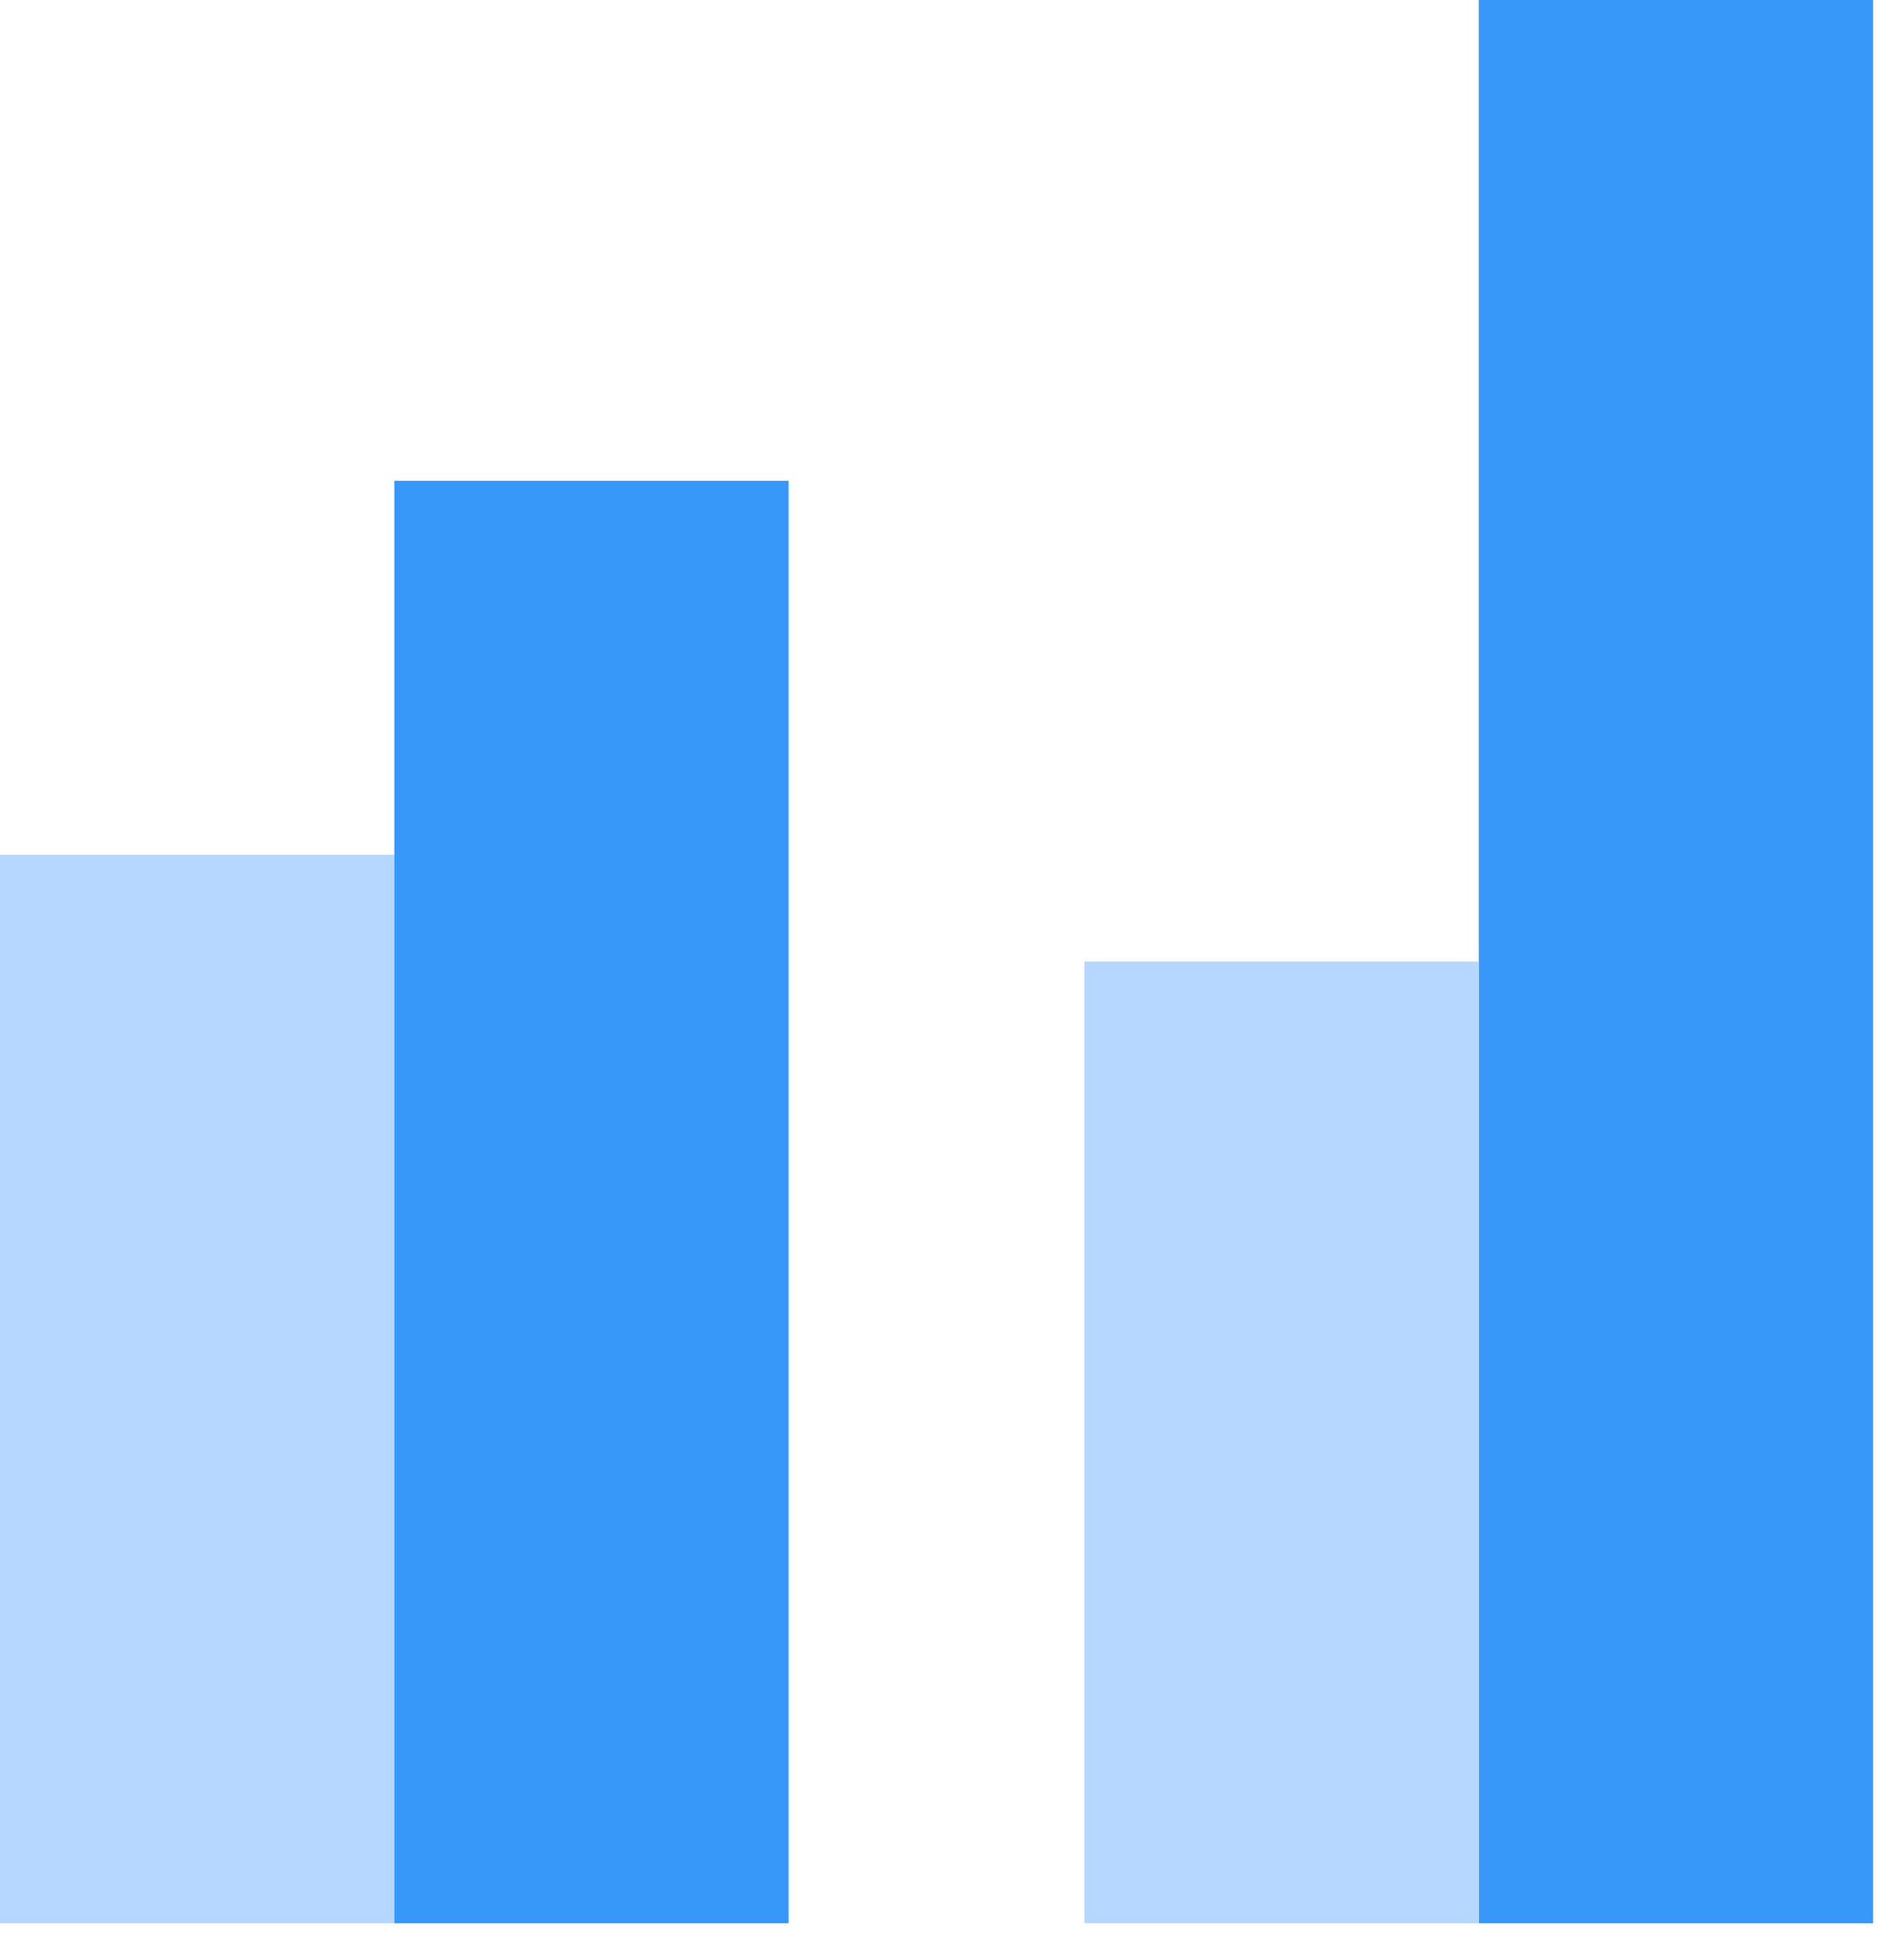
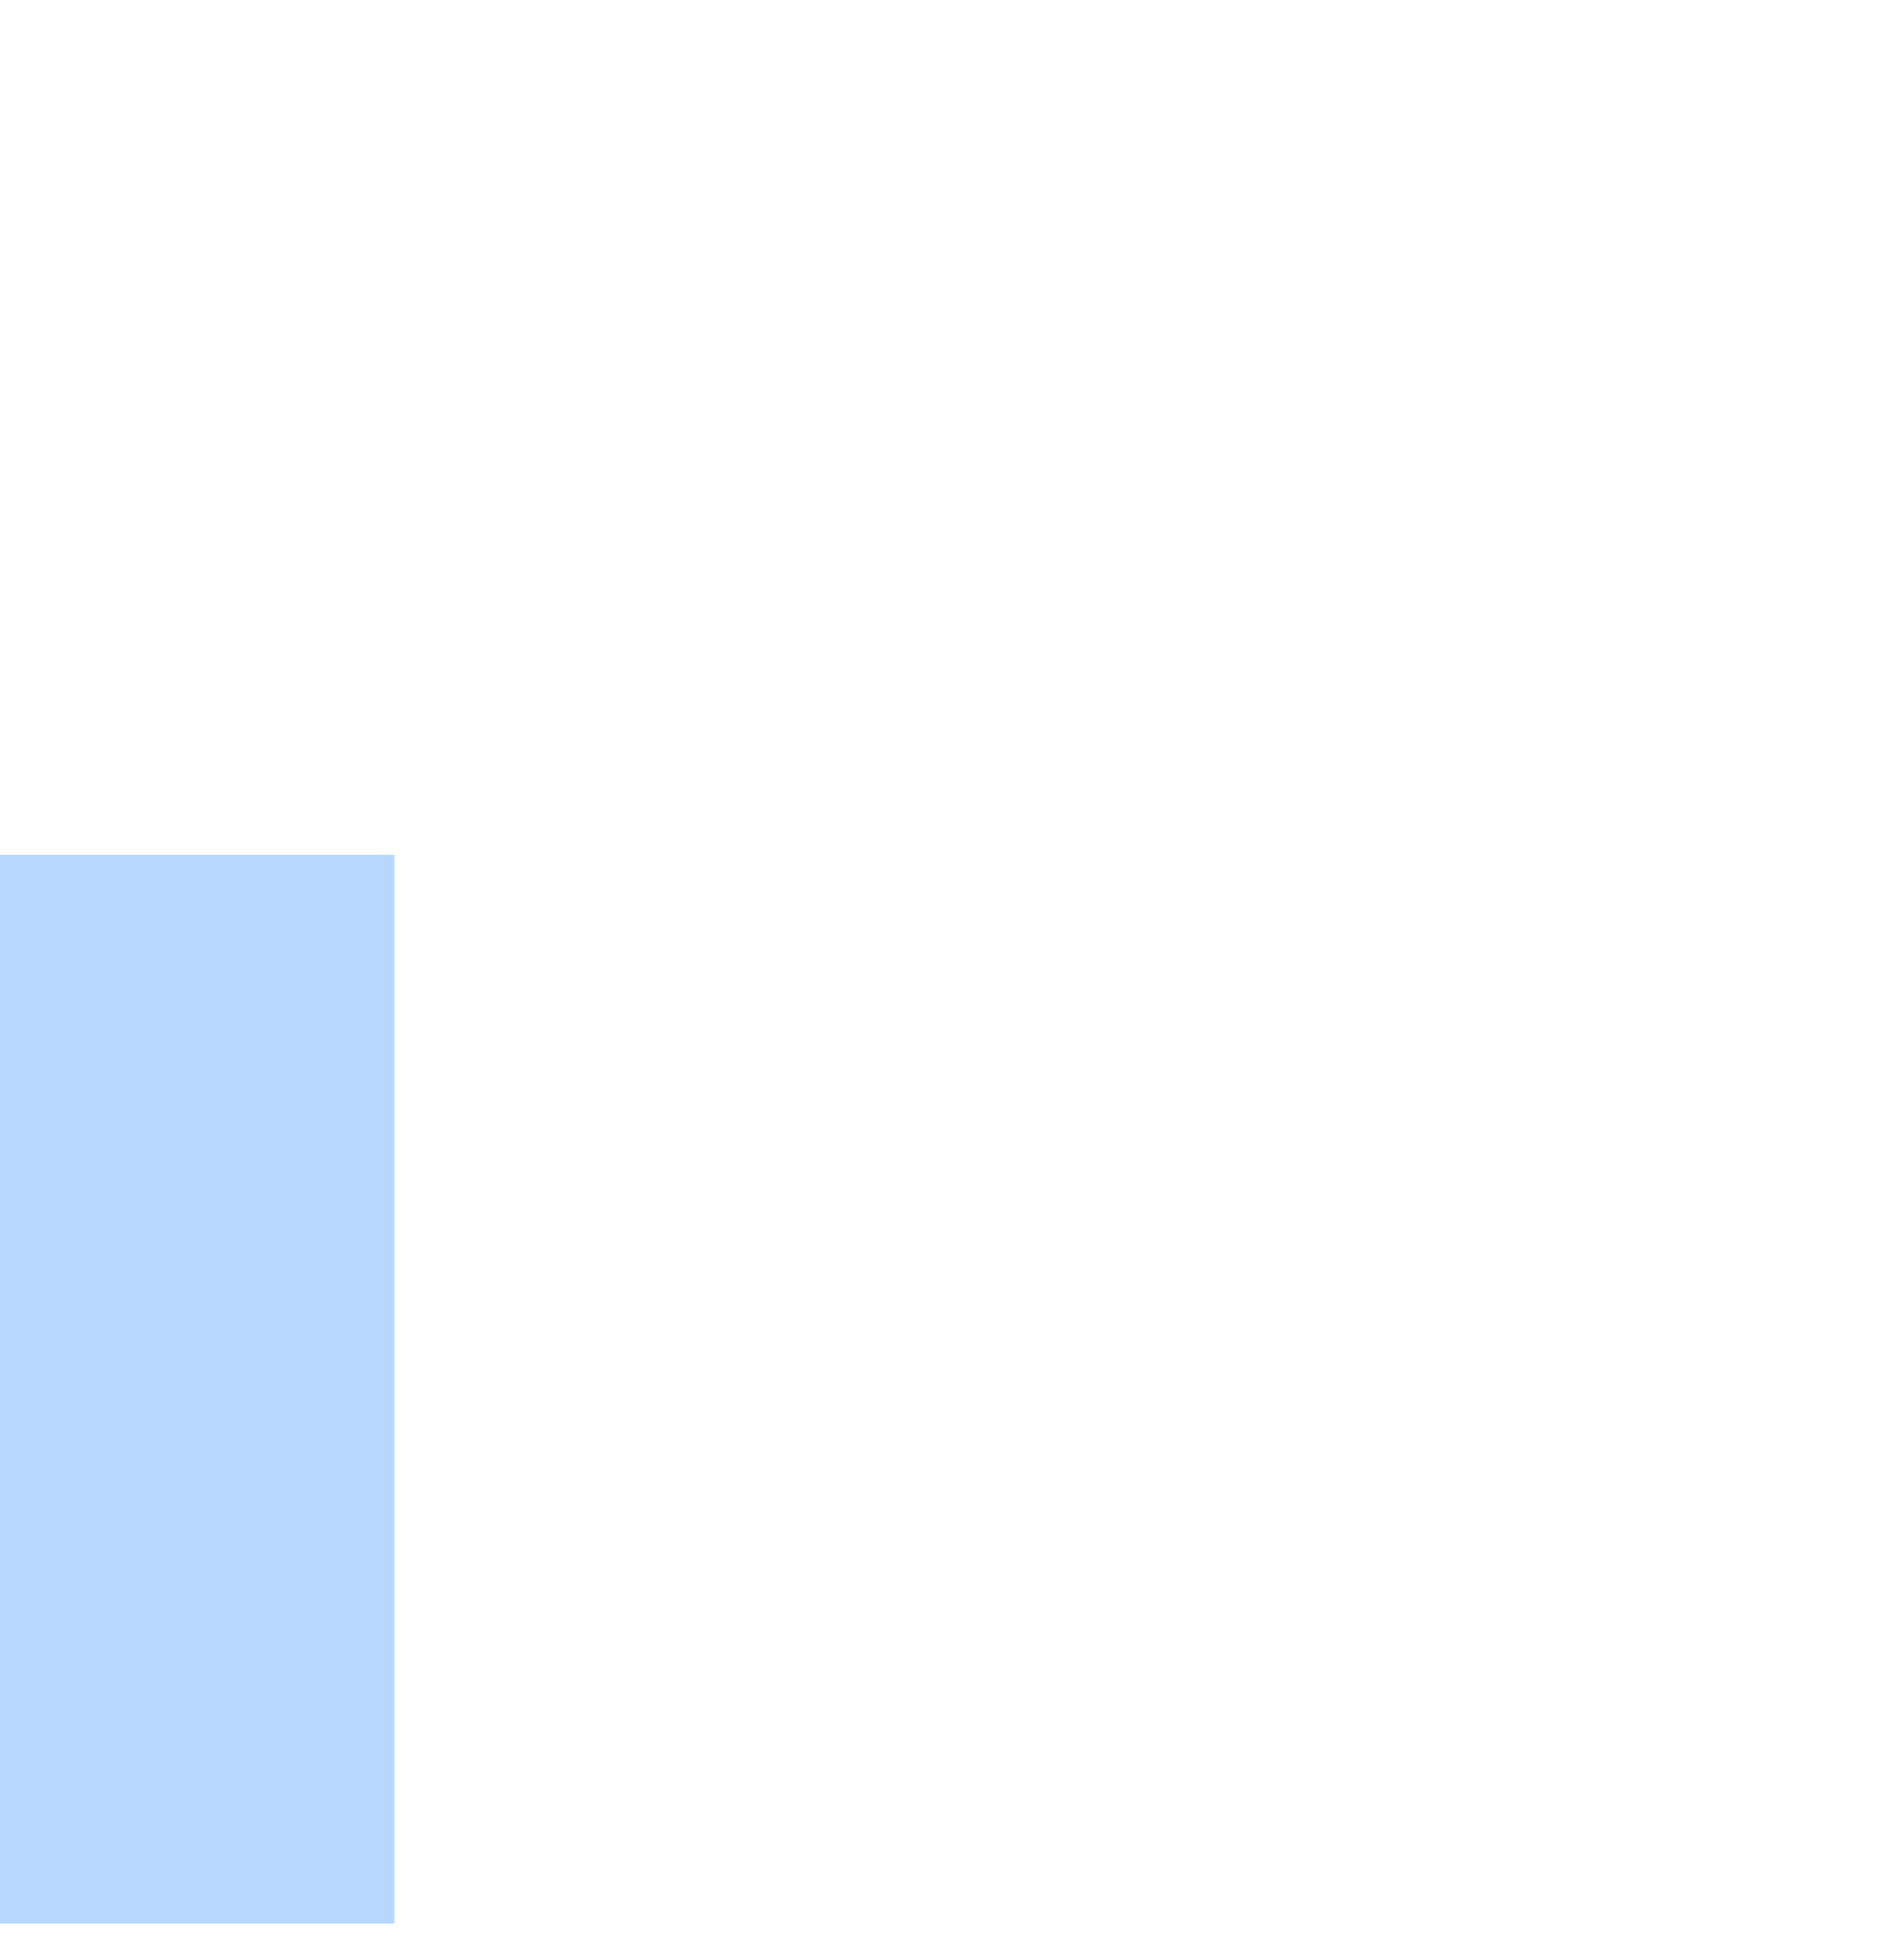
<svg xmlns="http://www.w3.org/2000/svg" width="50" height="51" viewBox="0 0 50 51" fill="none">
  <rect y="22.436" width="10.355" height="28.046" fill="#B6D7FF" />
-   <rect width="10.355" height="37.862" transform="matrix(1 0 0 -1 10.355 50.482)" fill="#3798F9" />
-   <rect width="10.355" height="50.483" transform="matrix(1 0 0 -1 38.833 50.482)" fill="#3798F9" />
-   <rect x="28.477" y="25.241" width="10.355" height="25.241" fill="#B6D7FF" />
</svg>